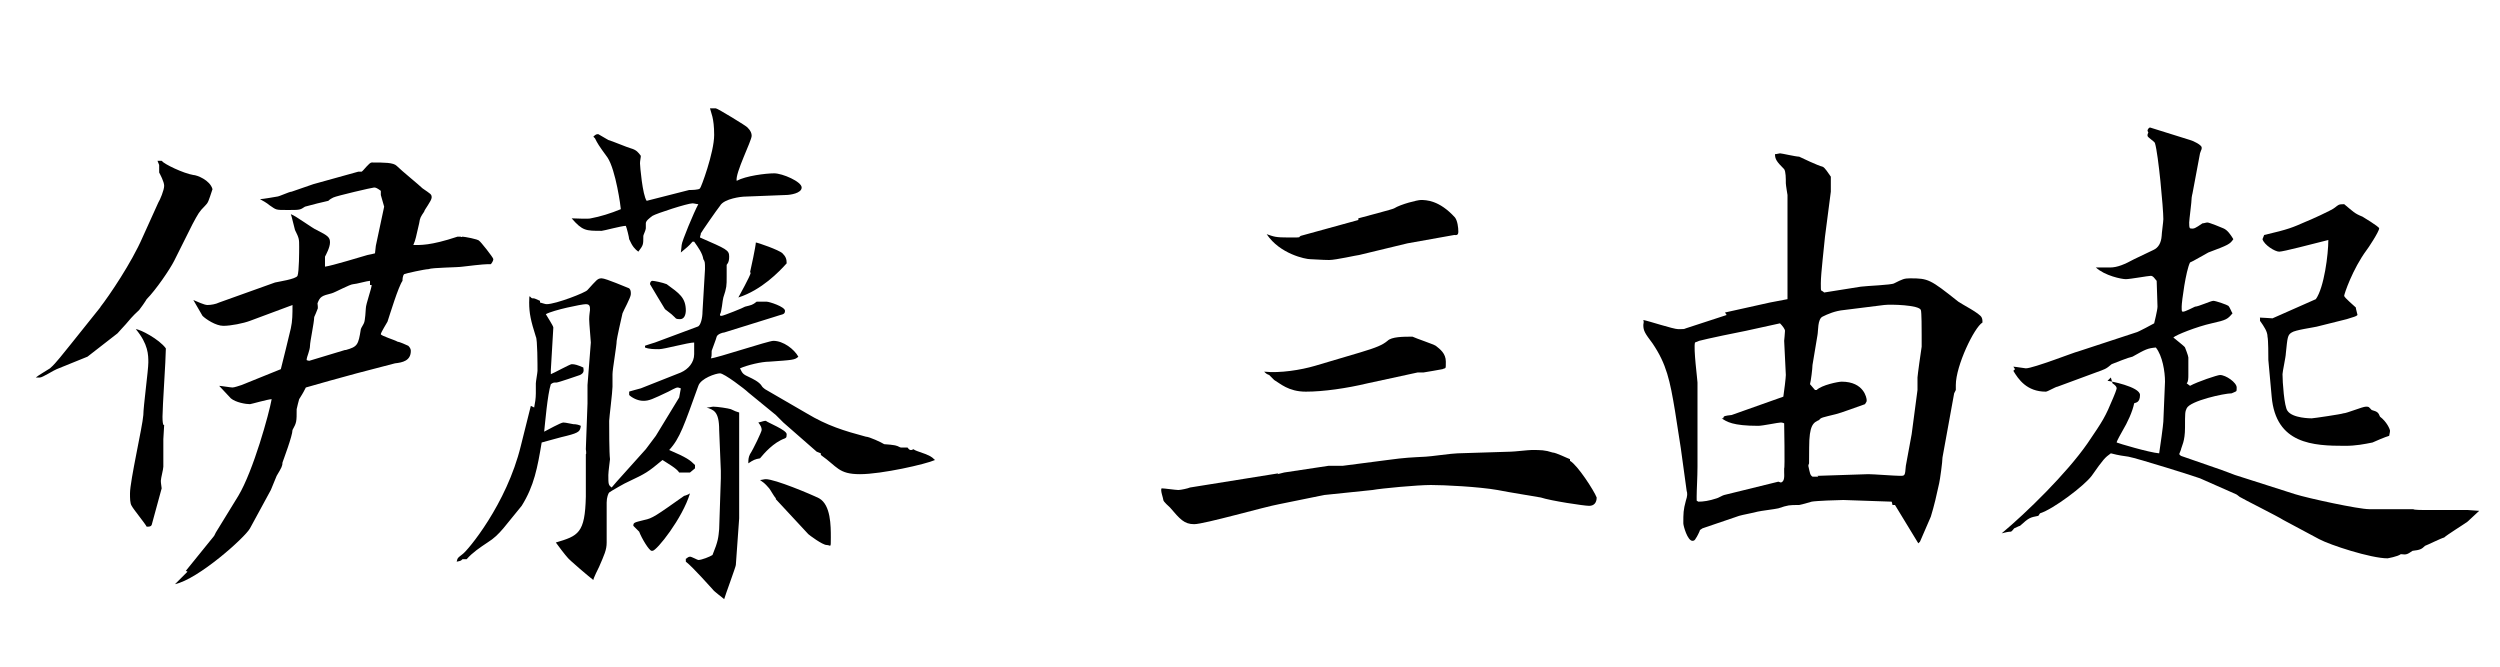
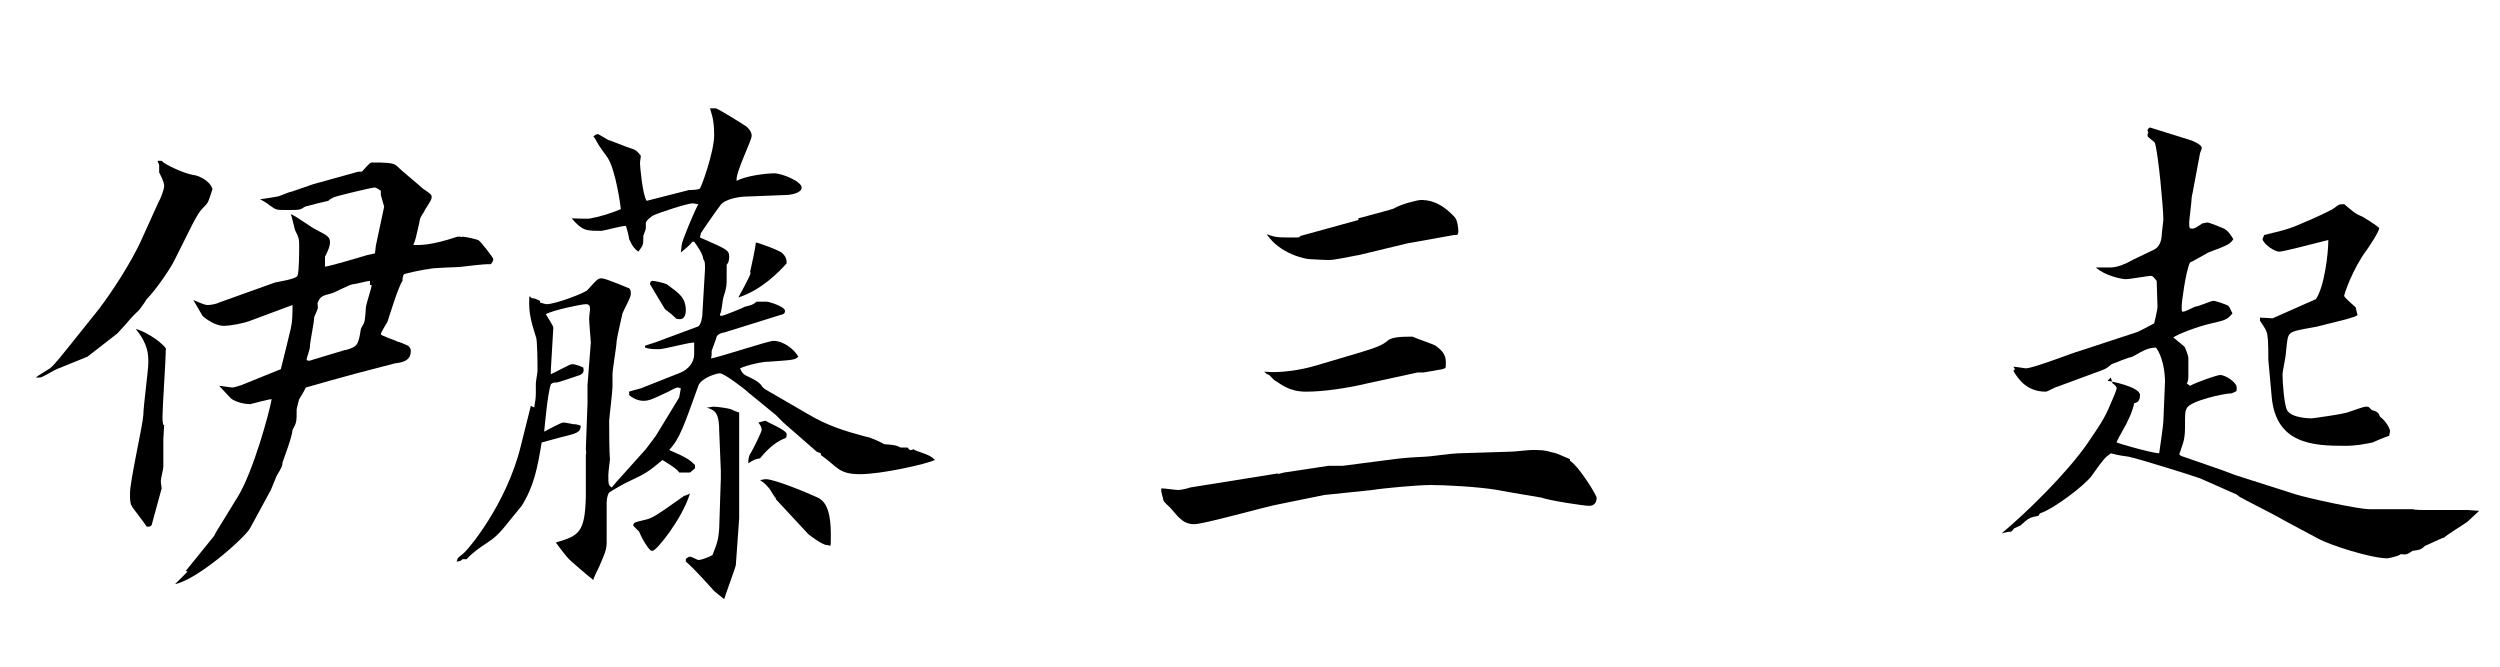
<svg xmlns="http://www.w3.org/2000/svg" id="_レイヤー_1" data-name="レイヤー_1" width="300" height="80" version="1.1" viewBox="0 0 300 80">
  <path d="M12,36.9c1.1-1.4,3.8-5.4,5.1-8.4l1.9-4.2c.2-.3.7-1.5.7-2s-.5-1.4-.6-1.6c0-.2,0-.6,0-.9l-.2-.5h.5c.3.4,2.6,1.5,3.8,1.7.4,0,2,.6,2.3,1.7-.5,1.5-.5,1.6-.9,2-.7.7-.8.9-1.5,2.2l-2.2,4.4c-.5,1-2.2,3.5-3.3,4.6-.1.2-.8,1.2-.9,1.3-.4.4-.6.5-1.6,1.7-.2.2-.9,1-1,1.1l-3.6,2.8c-.2.1-3.5,1.4-3.7,1.5-.3.1-1.7,1-2,1s-.4,0-.5,0c.2-.2,1.4-.9,1.7-1.1.8-.7,1.5-1.7,2.5-2.9l3.6-4.5ZM19.9,41.9c0,1.2-.4,6.9-.4,8.1s.2,1,.2,1c0,.2-.1,1.5-.1,1.7v3.3c0,.3-.3,1.4-.3,1.7s.1.8.1.9l-1.2,4.4c-.1.2-.3.2-.6.2-.2-.4-1.6-2.1-1.8-2.5-.2-.3-.2-.9-.2-1.5,0-1.5,1.5-8,1.6-9.4,0-1,.6-5.4.6-6.3s0-2.2-1.5-4c.5,0,2.8,1.2,3.6,2.3ZM22.3,68.5l3.4-4.2.2-.4,2.7-4.4c1.8-3,3.7-9.9,4-11.6-.4,0-2.5.6-2.6.6-.5,0-1.7-.2-2.3-.7-.2-.2-1.2-1.3-1.4-1.5.2,0,1.4.2,1.6.2s.8-.2,1.1-.3l4.7-1.9c.3-1.2.9-3.6,1.2-4.9.2-.9.2-1.7.2-2.8l-5.1,1.9c-.8.3-2.3.6-3.2.6s-2.1-.8-2.5-1.2l-1.1-1.9c.5.2,1.3.6,1.7.6s1-.1,1.4-.3l6.7-2.4c.4-.1,2.5-.4,2.7-.8.2-.5.2-3,.2-3.5,0-.9,0-1-.5-2-.1-.3-.4-1.7-.5-1.9.6.2,2.6,1.7,3.1,1.9,1.4.7,1.6.9,1.6,1.5s-.5,1.5-.6,1.7c0,.5,0,.7,0,1.2.8-.1,4.4-1.2,5.1-1.4.1,0,.9-.2.9-.2,0,0,0-.1.1-.9l1-4.7-.4-1.4v-.5c-.4-.3-.6-.4-.8-.4s-4.5,1-4.9,1.2c-.2.1-.4.2-.6.4-.1,0-2.5.6-2.8.7-.6.4-.6.4-2.1.4s-1.3,0-2.2-.6c-.2-.2-.9-.6-1.1-.7.3,0,2-.3,2-.3.3,0,1.5-.6,1.8-.6l2.6-.9,5.4-1.5c0,0,.4,0,.4,0,.2-.1.9-1.1,1.2-1.1,1.5,0,2.6,0,3,.4.6.6,2.7,2.3,3.1,2.7,1,.7,1.1.7,1.1,1.1s-.9,1.5-.9,1.7c-.4.6-.5.7-.6,1.4-.4,1.7-.4,1.9-.7,2.6.8,0,2,.1,5.3-1h.4c0,.1.2,0,.2,0,.2,0,1.9.3,2,.5.1,0,1.7,2,1.7,2.2s-.2.5-.3.6c-.6,0-.9,0-3.4.3-.6.1-3.6.1-4.1.3-.4,0-2.7.5-2.9.6-.2.2-.2.7-.2.8-.5.7-1.5,4-1.8,4.9-.1.2-.8,1.3-.8,1.5s1.7.7,2,.9c.2,0,1.1.4,1.3.5.2.2.3.4.3.6,0,1.2-1,1.4-1.9,1.5l-4.6,1.2c-1.9.5-4.7,1.3-6.1,1.7-.4.8-.5.9-.8,1.4,0,0-.3,1.1-.3,1.2,0,1.5,0,1.6-.5,2.5,0,.7-1.1,3.6-1.2,3.9,0,.4-.1.6-.7,1.6-.1.2-.6,1.5-.7,1.7l-2.5,4.6c-.6,1.1-6.2,6.1-9,6.7l1.5-1.5ZM41.5,42c1.4-.4,1.5-.6,1.8-2.5,0-.1.4-.7.4-.8.1-.2.2-1.5.2-1.7,0-.5.7-2.4.7-2.8h-.2v-.5c-.3,0-1.7.4-2,.4-.4,0-2.2,1-2.6,1.1-1.2.3-1.4.4-1.7,1.2,0,.1.1.6,0,.7-.3.8-.4.9-.4,1,0,.6-.5,2.9-.5,3.4s-.4,1.4-.4,1.6,0,.1.3.2l4.3-1.3Z" />
  <path d="M64.1,48.9c.1-.5.2-1.1.2-1.7v-1.2c0-.2.2-1.3.2-1.5,0-.7,0-3.8-.2-4.1-.6-1.9-.8-2.8-.8-4.1s.1-.5.4-.5.2,0,.9.3v.2c.4.1.6.2.8.2,1.1,0,4.7-1.4,4.9-1.7,1.1-1.2,1.2-1.4,1.7-1.4s3,1.1,3.3,1.2c.2.2.2.4.2.7,0,.4-.9,2-1,2.3-.1.4-.7,3.1-.7,3.3,0,.6-.5,3.4-.5,4s0,1.3,0,1.5c0,.6-.4,3.8-.4,4.1,0,.8,0,3.9.1,4.6,0,.1-.2,1.5-.2,1.9,0,1.1,0,1.2.4,1.5l.6-.7,3.5-3.9,1.2-1.6,2.8-4.6.2-1.1c-.1,0-.2-.1-.4-.1s-.9.4-1.1.5c-1.9.9-2.3,1.1-3,1.1s-1.4-.4-1.7-.7v-.4c-.1,0,1.4-.4,1.4-.4l4.8-1.9c.9-.4,1.6-1.2,1.6-2.2s0-1.2,0-1.4c-.7,0-3.6.8-4.2.8s-1.2,0-1.7-.2v-.2c-.1,0,1.2-.4,1.2-.4l5.1-1.9c.4-.1.6-1.1.6-1.8l.3-5.1c0-.8,0-.9-.2-1.2-.1-.7-.6-1.4-1.1-2.1h-.2c-.5.6-.7.7-1.4,1.3,0-.1.1-.7.1-.9,0-.4,1.5-4,2-4.9-.2,0-.5-.1-.7-.1-.6,0-4.3,1.2-4.8,1.5-.4.3-.8.6-.8.9v.6c0,.2-.3.8-.3.9,0,1.1,0,1.1-.6,1.9-.4-.3-.7-.6-1.1-1.5,0-.2-.3-1.4-.4-1.6-.5,0-2.7.6-2.9.6-1.9,0-2.3,0-3.6-1.5.4,0,2,.1,2.3,0,1.1-.2,2.4-.6,3.6-1.1,0-.2-.6-4.7-1.6-6.2-1.1-1.5-1.2-1.7-1.5-2.3l-.2-.2c.3-.3.4-.3.6-.3l1.2.7c.4.1,2.3.9,2.7,1,.7.2.9.5,1.2.9,0,.2-.1.6-.1.9s.3,3.8.8,4.5l5.1-1.3c.2,0,1.2,0,1.3-.2.1,0,1.7-4.3,1.7-6.4s-.4-2.7-.5-3.2c.2,0,.6,0,.7,0,.2,0,3.8,2.2,3.8,2.3.4.4.5.7.5,1,0,.6-2,4.5-1.8,5.4,1.1-.6,3.5-.9,4.5-.9s3.3,1,3.3,1.7-1.4.9-1.9.9l-5.1.2c-.1,0-2.3.2-2.8,1.1-.4.5-2.2,3.1-2.3,3.3,0,.2-.1.3-.1.5,3.2,1.4,3.5,1.5,3.5,2.3s-.3.9-.3,1c0,.2,0,1.2,0,1.4,0,1.1,0,1.3-.4,2.5-.1.3-.2,1.8-.4,2,0,.2,0,.2.2.2s2.7-1,2.8-1.1c.8-.2.9-.2,1.4-.6.8,0,.9,0,1.2,0s2.2.6,2.2,1.1-.4.4-1.2.7l-6.1,1.9c-.2,0-.8.2-.9.5-.1.4-.4,1.1-.6,1.7,0,.5,0,.7-.1.9.6,0,6.9-2.1,7.5-2.1,1.2,0,2.5,1,3,1.9-.4.4-.7.4-3.5.6-.9,0-2.6.4-3.5.8.3.6.3.7,1.2,1.1.2.1,1.1.5,1.4,1,.1.2.3.3.4.4l5,2.9c2.5,1.5,4.5,2.1,7.1,2.8.4,0,1.9.7,2.2.9.2,0,1.3.1,1.5.2.1,0,.4.2.5.2h.8c.2.3.4.4.7.2.3.2.4.2,1.5.6.4.2.6.2,1.1.7-1.1.5-6.4,1.7-9,1.7s-2.7-.9-4.7-2.3v-.2c0,0-.5-.2-.5-.2l-4-3.5-.9-.9-3.3-2.7c-.4-.4-2.9-2.3-3.4-2.3s-2.3.6-2.6,1.5c-1.7,4.7-2.2,6.3-3.5,7.7,2.1.9,2.5,1.2,3.1,1.8v.4l-.6.5h-1.3c-.3-.5-1.4-1.1-2-1.5-1.8,1.5-2,1.6-4.1,2.6-.3.1-2.2,1.2-2.3,1.3-.1.1-.3.6-.3,1.2v4.8c0,.9-.3,1.5-.9,2.9-.1.2-.7,1.4-.7,1.6-.3-.2-3-2.5-3.1-2.7-.2-.2-1.2-1.5-1.4-1.8,2.7-.8,3.5-1.1,3.6-5.5v-5.1c.1,0,0-.6,0-.6l.2-5.5v-2.2l.4-5.1c0-.2-.2-2.3-.2-2.8s.1-1,.1-1.1c0-.4,0-.7-.5-.7s-3.9.7-4.8,1.2c.1.2.9,1.4.9,1.6l-.3,5.1v.5c.3-.1,2.3-1.2,2.5-1.2.4,0,.7.1,1.4.4.1.5,0,.7-.4.9-.3.1-2.6.9-2.8.9-.4,0-.4,0-.7.2-.4,1.2-.7,4.8-.8,5.7.4-.2,2-1.1,2.3-1.1s1.1.2,1.2.2q.5,0,.9.2c-.1.6-.1.8-1.7,1.2-.5.1-2.6.7-3,.8-.5,3-.9,5.2-2.4,7.6,0,0-1.7,2.1-2.2,2.7-.6.7-1.1,1.2-1.9,1.7-.9.6-1.8,1.2-2.5,2h-.5c-.2.2-.2.2-.7.3.1-.5.2-.5.7-.9.6-.4,5.3-6,7-13l1.2-4.8ZM78.2,66.1c-.3,0-1.2-1.5-1.5-2.3-.1-.1-.7-.7-.7-.7,0-.4.1-.4,1.3-.7,1-.2,1.4-.5,4.8-2.9.1,0,.6-.2.7-.3-.9,3-4,6.9-4.5,6.9ZM82.3,37.2c0,.6-.2,1.1-.7,1.1s-.5-.1-.6-.2c-.3-.3-.4-.4-1.2-1-.2-.3-1.5-2.5-1.8-3,0-.2.1-.4.3-.4s1.2.2,1.7.4c1.5,1.1,2.3,1.6,2.3,3.2ZM82.4,67c0,0,.2-.2.4-.2.2,0,.9.4,1,.4.4,0,1.4-.4,1.7-.6.7-1.7.7-2.1.8-3.1l.2-6.1v-.9l-.2-4.9c0-2.3-.7-2.4-1.5-2.7.4,0,.6-.1.8-.1.5,0,1.8.2,2.1.3q.6.3,1,.4v.3c0,0,0,6,0,6v5.2c0,0,0,1.2,0,1.2l-.4,5.6c0,.2-1.3,3.7-1.4,4.1-.2-.2-1.2-.9-1.4-1.2-.2-.2-2.3-2.6-3.2-3.3v-.3c-.1,0,.1-.1.1-.1ZM90,32.7c.1-.4.7-3.2.7-3.6.2,0,2.8.9,3.2,1.3s.5.7.5,1.2c-.9,1-3,3.2-5.8,4.1.1-.2,1.4-2.5,1.5-3ZM90,54.5c.4-.6,1.4-2.7,1.4-2.9,0-.3-.1-.5-.4-.9.5-.1.6-.2.9-.2.2.2,2.5,1.1,2.5,1.6s-.1.4-.2.5c-1.4.5-2.5,1.8-3,2.4-.6.1-.8.2-1.4.6,0-.4,0-.7.2-1.1ZM93.1,59.8c-.2-.2-.7-1.1-.8-1.2-.6-.7-.7-.7-1.1-1,.2,0,.5-.1.7-.1,1.1,0,5.4,1.8,6.4,2.3,1.4.8,1.4,3.3,1.4,4.7s0,.9-.5.9-2.1-1.2-2.2-1.3l-3.9-4.2Z" />
  <path d="M153.3,56.9l.8-.2,5.3-.8h1.7l5.4-.7c2.2-.3,2.8-.3,4.6-.4.4,0,3.2-.4,3.8-.4l6.4-.2c.4,0,2.1-.2,2.5-.2,1.1,0,1.6,0,2.5.3.4,0,1.8.7,2.1.8v.2c.9.5,2.9,3.6,3.2,4.4,0,.6-.3,1-.9,1s-4.6-.6-5.8-1c-1.1-.2-3.7-.6-5.2-.9-2.3-.4-6.4-.6-8-.6s-5.9.4-7,.6l-5.8.6-5.4,1.1c-1.7.3-9,2.4-10.2,2.4s-1.7-.6-2.9-2c-.1-.1-.8-.7-.8-.9s-.4-1.2-.2-1.4c.3,0,1.7.2,2,.2s1.2-.2,1.4-.3l10.6-1.7ZM163.2,42.3c2-.6,2.7-.9,3.3-1.4.5-.5,1.9-.5,3-.5.4.2,2.5.9,2.8,1.1.5.4,1.2.9,1.2,1.9s0,.7-.4.9c0,0-2.2.4-2.3.4h-.7l-6,1.3c-2.5.6-5.3,1-7.4,1s-3.1-1-3.8-1.4c-.1-.1-.2-.2-.6-.6-.3-.1-.4-.2-.6-.4,1.9.2,4.4-.2,6.1-.7l5.4-1.6ZM163,26.2c.7-.2,4.2-1.1,4.3-1.2.8-.5,2.8-1,3.2-1,.6,0,2.2,0,4.1,2.1.3.4.4,1.2.4,1.7s-.3.4-.5.4l-5.6,1-5.8,1.4c-.2,0-2.8.6-3.6.6s-2-.1-2.3-.1c-.5,0-3.6-.6-5.2-3,.9.3,1,.4,2.7.4s1,0,1.4-.2l6.9-1.9Z" />
-   <path d="M207,37.5l5.4-1.2,2.1-.4v-6.3c0,0,0-6.2,0-6.2,0,0-.2-1.2-.2-1.4,0-.6,0-1.4-.2-1.7-.9-.9-1.1-1.2-1.1-1.8.2,0,.5-.1.6-.1.2,0,1.9.4,2.3.4.2.1,2.3,1.1,2.8,1.2.3.1.7.8,1,1.2v1.8c0,0-.7,5.4-.7,5.4-.1,1.2-.5,4.4-.5,5.6s0,.7.4,1.1l4.4-.7c.7-.1,3.7-.2,4-.4,1-.5,1.2-.6,1.9-.6,2.2,0,2.4.1,5.8,2.8.4.3,2.6,1.4,2.8,1.9.1.2.1.4.1.6-1,.6-3.2,5.2-3.2,7.5s0,.5,0,.6l-.2.4-1.4,7.7c0,.5-.3,2.7-.4,3.1-.3,1.4-.6,2.7-1,4l-1.3,3-.2.2-2.8-4.6h-.3c0-.1-.1-.4-.1-.4l-5.8-.2c-.6,0-3.3.1-3.8.2-.3.1-1.4.4-1.5.4-1.2,0-1.3,0-2.5.4-.4.1-2.1.3-2.5.4-.3.1-1.9.4-2.2.5l-4.4,1.5-.3.2c0,.1-.4.9-.5,1-.1.2-.2.3-.4.3-.6,0-1.1-1.8-1.1-2.1,0-1.2,0-1.6.3-2.7.2-.6.2-.9.1-1.2l-.7-5.1-.7-4.5c-.6-3.6-1-5.6-2.7-8.1-.9-1.2-1.1-1.5-1.1-2.2,0-.2.1-.3,0-.6.6.1,3.6,1.1,4.2,1.1s.7,0,.9-.1l4.9-1.6ZM213.7,57.9c.5-.1.4-.9.4-1.2v-.5c.1,0,0-5.4,0-5.4,0,0-.2-.1-.4-.1-.3,0-2.2.4-2.7.4-3.1,0-3.8-.5-4.4-.9h.2c0-.3.2-.3,1-.4l6.2-2.2c.1-.6.3-2.3.3-2.6l-.2-4.1c0,0,.1-1,.1-1.2s-.3-.6-.6-.9l-4.1.9c-.6.1-4.9,1-5.6,1.2l-.5.2c-.2.7.3,4.5.3,4.8,0,1.8,0,8.9,0,10.1s-.1,2.8-.1,3.6,0,.4.2.6c.6,0,1.3-.1,2.2-.4.1,0,.8-.4.9-.4l6.5-1.6ZM218.1,57.1l6.1-.2c.6,0,3.2.2,3.8.2s.6,0,.7-1.2c.1-.6.6-3.3.7-3.8l.7-5.3v-1.5c0-.2.4-3.1.5-3.7,0-.6,0-1.1,0-1.4,0-.6,0-2.8-.1-3-.2-.6-3.6-.7-4.4-.6l-4.8.6c-1.1.1-2,.5-2.6.8s-.5,1.7-.6,2.2l-.6,3.6c0,.4-.2,2-.3,2.3l.6.7h.2c.6-.6,2.6-1,3-1,2.7,0,3,2,3,2.2,0,.2,0,.2-.2.5-.6.2-3,1.1-3.5,1.2-1.6.4-1.8.4-2,.7-.7.3-1.2.6-1.2,3.3s0,1.6-.1,2.2c.2.9.2,1.1.5,1.3h.7Z" />
  <path d="M252.9,45.7c.2,0,3.9.7,3.9,1.7s-.6.9-.7,1c-.2,1-.8,2.3-1.4,3.3-.1.2-.7,1.2-.7,1.4.2.1,3.9,1.2,5.1,1.3.1-.6.5-3.5.5-3.8l.2-4.8c0-1.2-.3-3.1-1.1-4.1-1,.1-1.2.2-2.8,1.1-.5.1-2,.7-2.5.9-.7.6-.8.6-1.9,1l-4.6,1.7c-.2,0-1.2.6-1.4.6-2.3,0-3.3-1.5-3.9-2.5l.2-.2-.2-.3c.2,0,1.4.2,1.5.2.9,0,6-2,6.2-2l7-2.3c.2,0,2.2-1.1,2.2-1.1,0,0,.4-1.6.4-2s-.1-2.7-.1-3.1c-.2-.2-.4-.6-.7-.6s-2.5.4-3,.4-2.5-.4-3.6-1.4c.3,0,1.5,0,1.7,0,.9,0,1.8-.4,2.9-1l2.3-1.1q.9-.4,1-1.7c0-.3.2-1.7.2-2,0-1.3-.6-7.8-1-9.1,0-.2-.9-.7-.9-.9s0-.2.1-.4c0,0-.1-.2-.1-.2,0-.2.2-.4.3-.4l4.8,1.5c.4.1,1.4.6,1.4.9s0,.1-.2.7l-.9,4.8c0,0-.1.4-.1.5,0,.5-.3,2.7-.3,3s0,.6.1.7c.5.1.6,0,1.5-.6.2,0,.4-.1.6-.1s1.7.6,1.9.7c.5.2.9.8,1.2,1.3-.4.6-.6.7-3,1.6-.4.2-1.9,1.1-2.2,1.2-.5,1-1,4.7-1,5.3s0,.6.2.6,1.2-.5,1.4-.6c.4,0,1.9-.7,2.2-.7s1.7.5,1.8.6c.2.2.4.8.5.9-.6.7-.7.8-2.5,1.2s-4.3,1.4-4.6,1.7c.1.1,1.4,1.1,1.4,1.2,0,0,.4,1,.4,1.2,0,.3,0,1.7,0,2,0,.5,0,.9-.2,1.1l.4.3c.9-.5,3.3-1.3,3.6-1.3.7,0,2,.9,2,1.5s0,.4-.6.7c-.9,0-5,.9-5.4,1.8-.2.4-.2.6-.2,2.3s-.4,2.2-.5,2.7l-.2.5.2.2,4.9,1.7,1.6.6,7.2,2.3c1.6.5,7.6,1.8,8.9,1.8h5.3c0,.1,1.2.1,1.2.1h5.3c0,0,1.4.1,1.4.1-.2.2-1.2,1.1-1.4,1.3-.4.3-2.5,1.6-2.8,1.9-.4.1-2,.9-2.3,1-.4.4-.6.5-1.5.6-.6.4-.7.5-1.4.4-.4.3-1.6.5-1.6.5-2,0-6.9-1.6-8.2-2.3l-4.3-2.3c-.6-.4-5-2.6-5.1-2.7-.1,0-.5-.4-.6-.4l-4.3-1.9c-.5-.2-7.5-2.4-8.6-2.6-1.5-.2-1.6-.3-2.1-.4-.7.5-.9.7-2.3,2.7-.9,1.2-4.6,4-6.2,4.5l-.2.3c-1,.2-1.1.2-2.2,1.2,0,0-.1,0-.7.3,0,0-.3.4-.4.4-.3,0-.7.1-1.1.2,3-2.5,7.8-7.2,10.3-10.8,1.9-2.8,2.1-3.1,3.1-5.5.1-.2.4-1,.4-1.1,0-.2-.2-.4-.5-.6l-.2-.7ZM271,38.1c.3,0,1.6.1,1.7.1l5.2-2.3c1-1.4,1.5-5.4,1.5-7.1-2,.5-5.4,1.4-5.9,1.4s-1.8-.8-2-1.5l.2-.5c3-.7,3.4-.9,5-1.6.3-.1,3.2-1.4,3.5-1.7.4-.3.4-.4,1.1-.4,1.1.9,1.2,1.1,2.2,1.5,0,0,2,1.2,2,1.4,0,.4-1.4,2.5-1.5,2.6-1.7,2.3-2.7,5.3-2.7,5.5s1.2,1.2,1.4,1.4c0,.2.1.4.2.9-.2.2-.4.2-1.3.5l-3.6.9c-.4.1-2.6.4-3,.7-.5.3-.5.6-.7,2.5,0,.4-.4,2.2-.4,2.5,0,.9.2,3.9.6,4.4.6.9,2.8.9,2.9.9.2,0,3.6-.5,3.8-.6.4,0,2.3-.8,2.7-.8s.3,0,.7.4c.7.2.8.3,1,.8.8.6,1.2,1.5,1.2,1.7s-.1.5-.1.6c-.4.1-1.8.7-2,.8-1,.2-2,.4-3.3.4-3.8,0-8.3-.2-8.8-5.9l-.4-4.4c0-.5,0-2.4-.1-2.8,0-.6-.4-1.2-.9-1.9v-.4Z" />
</svg>